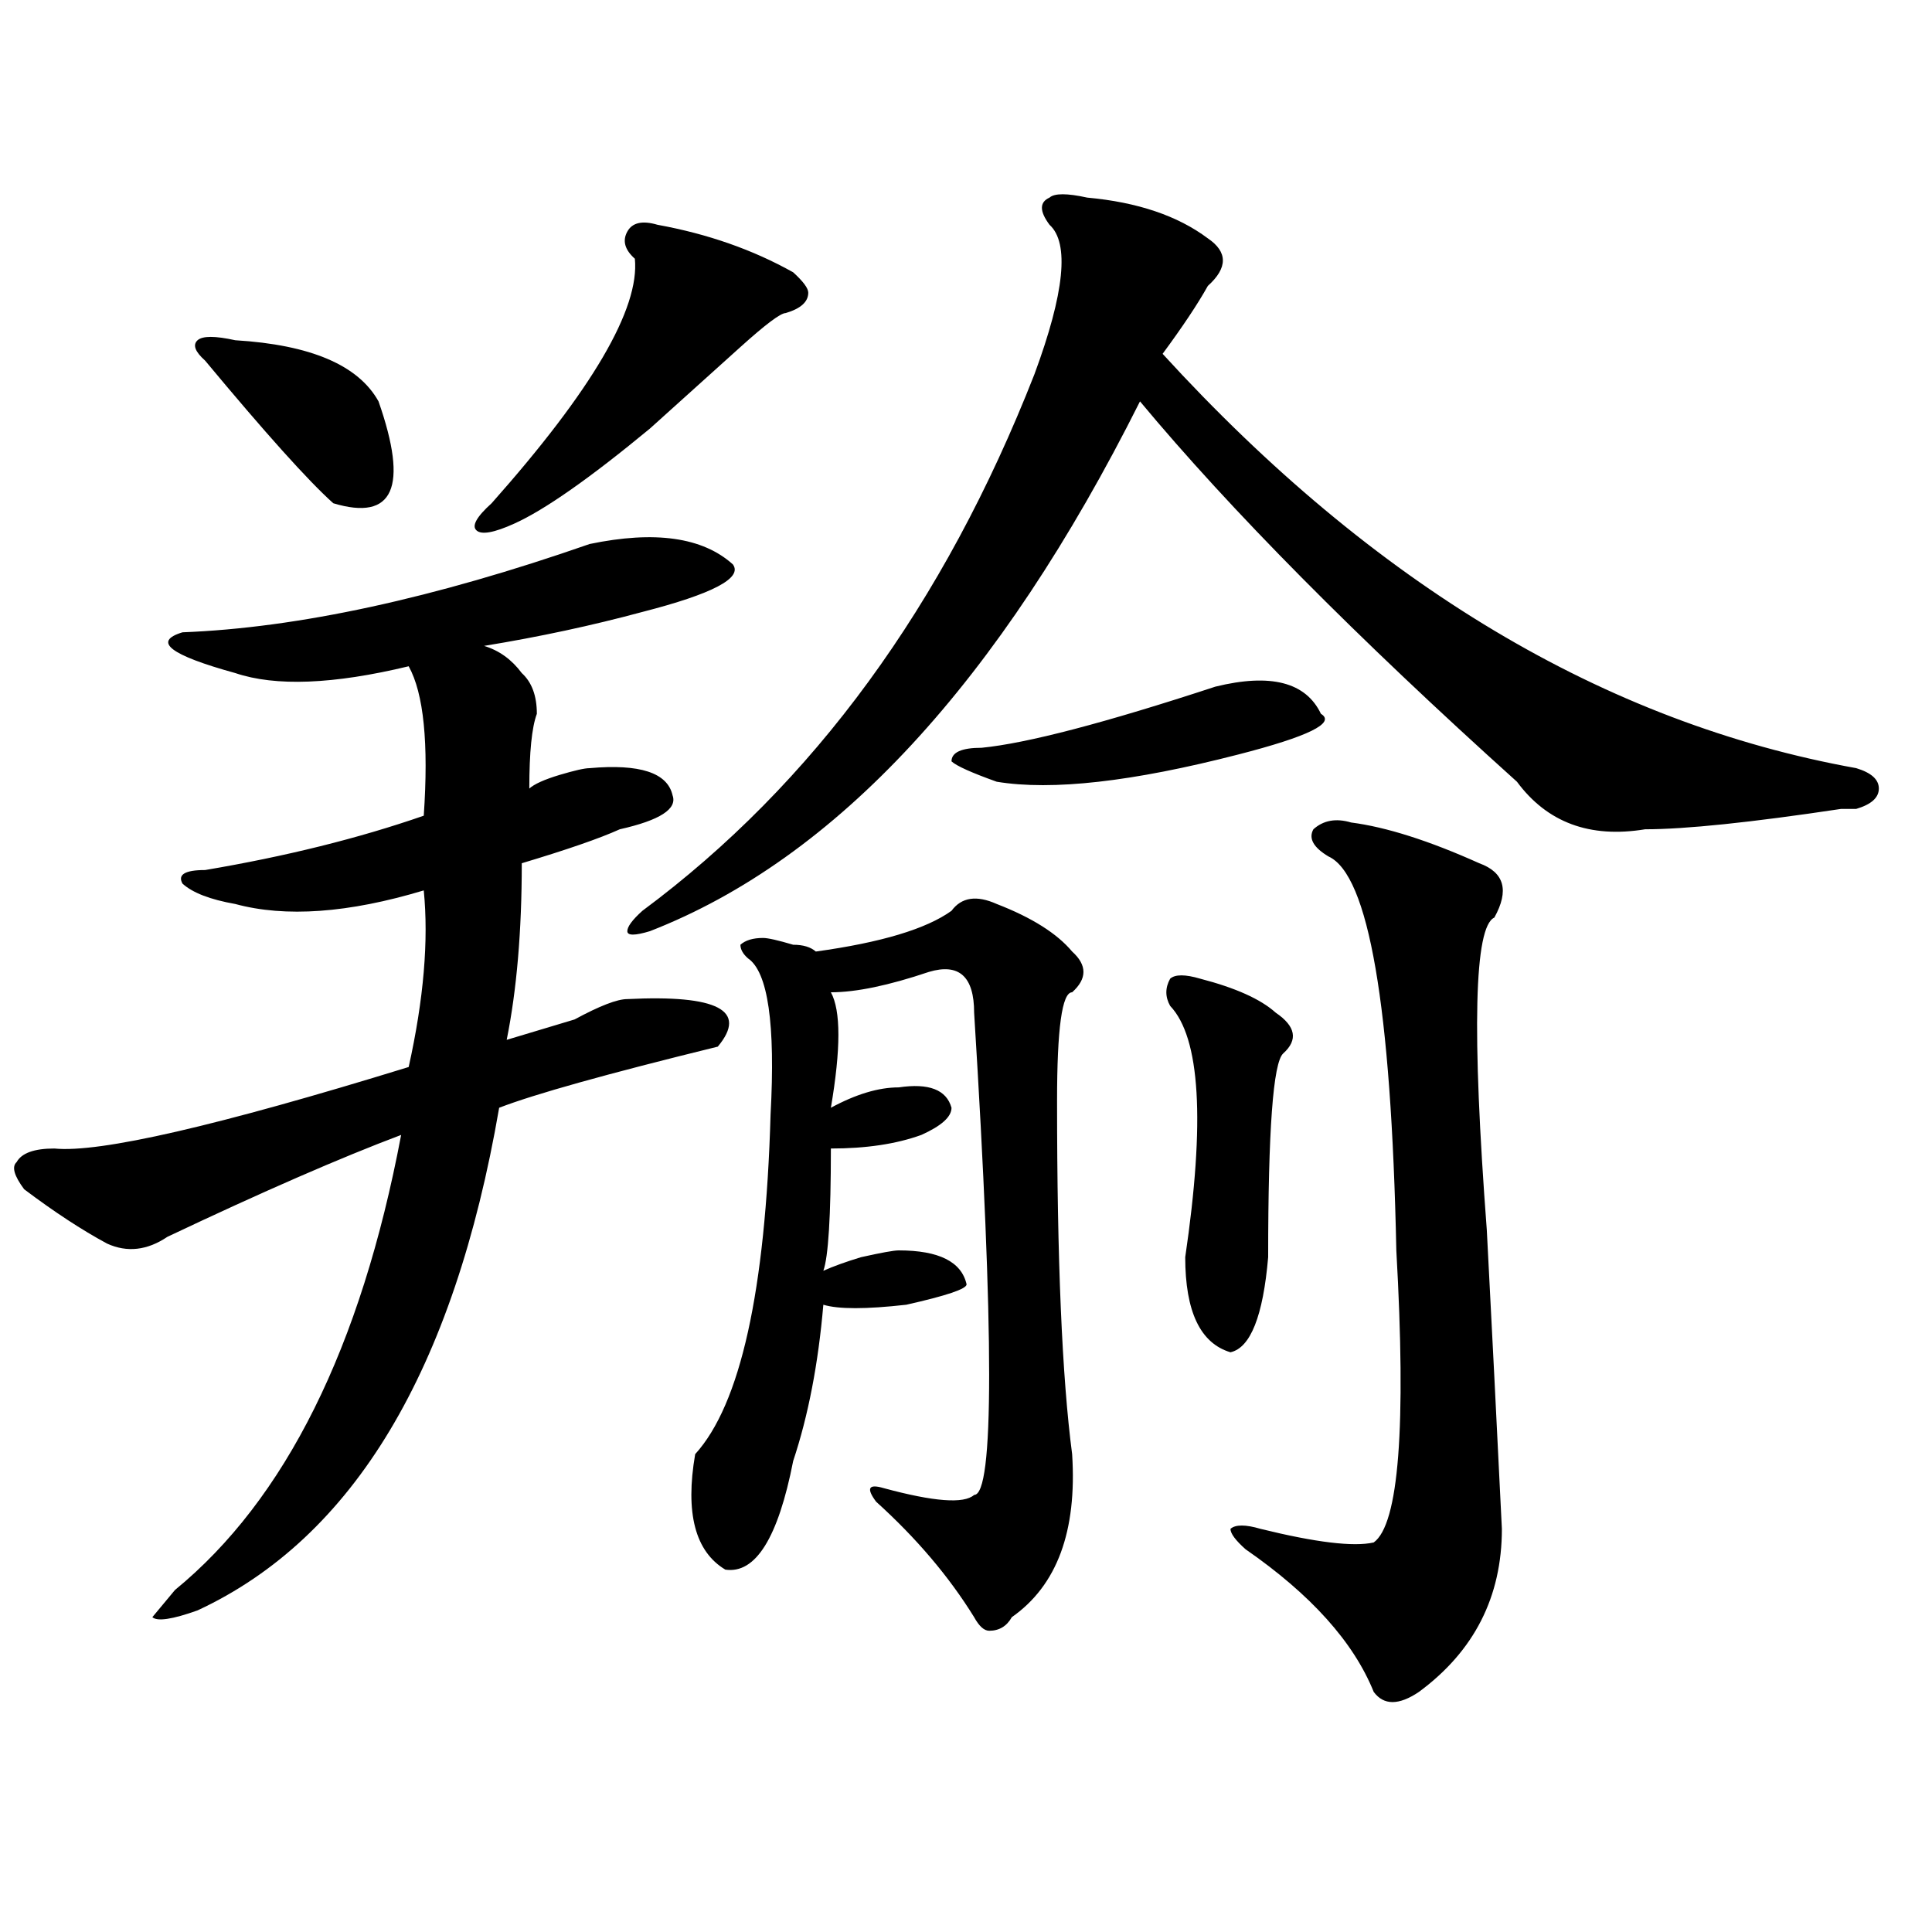
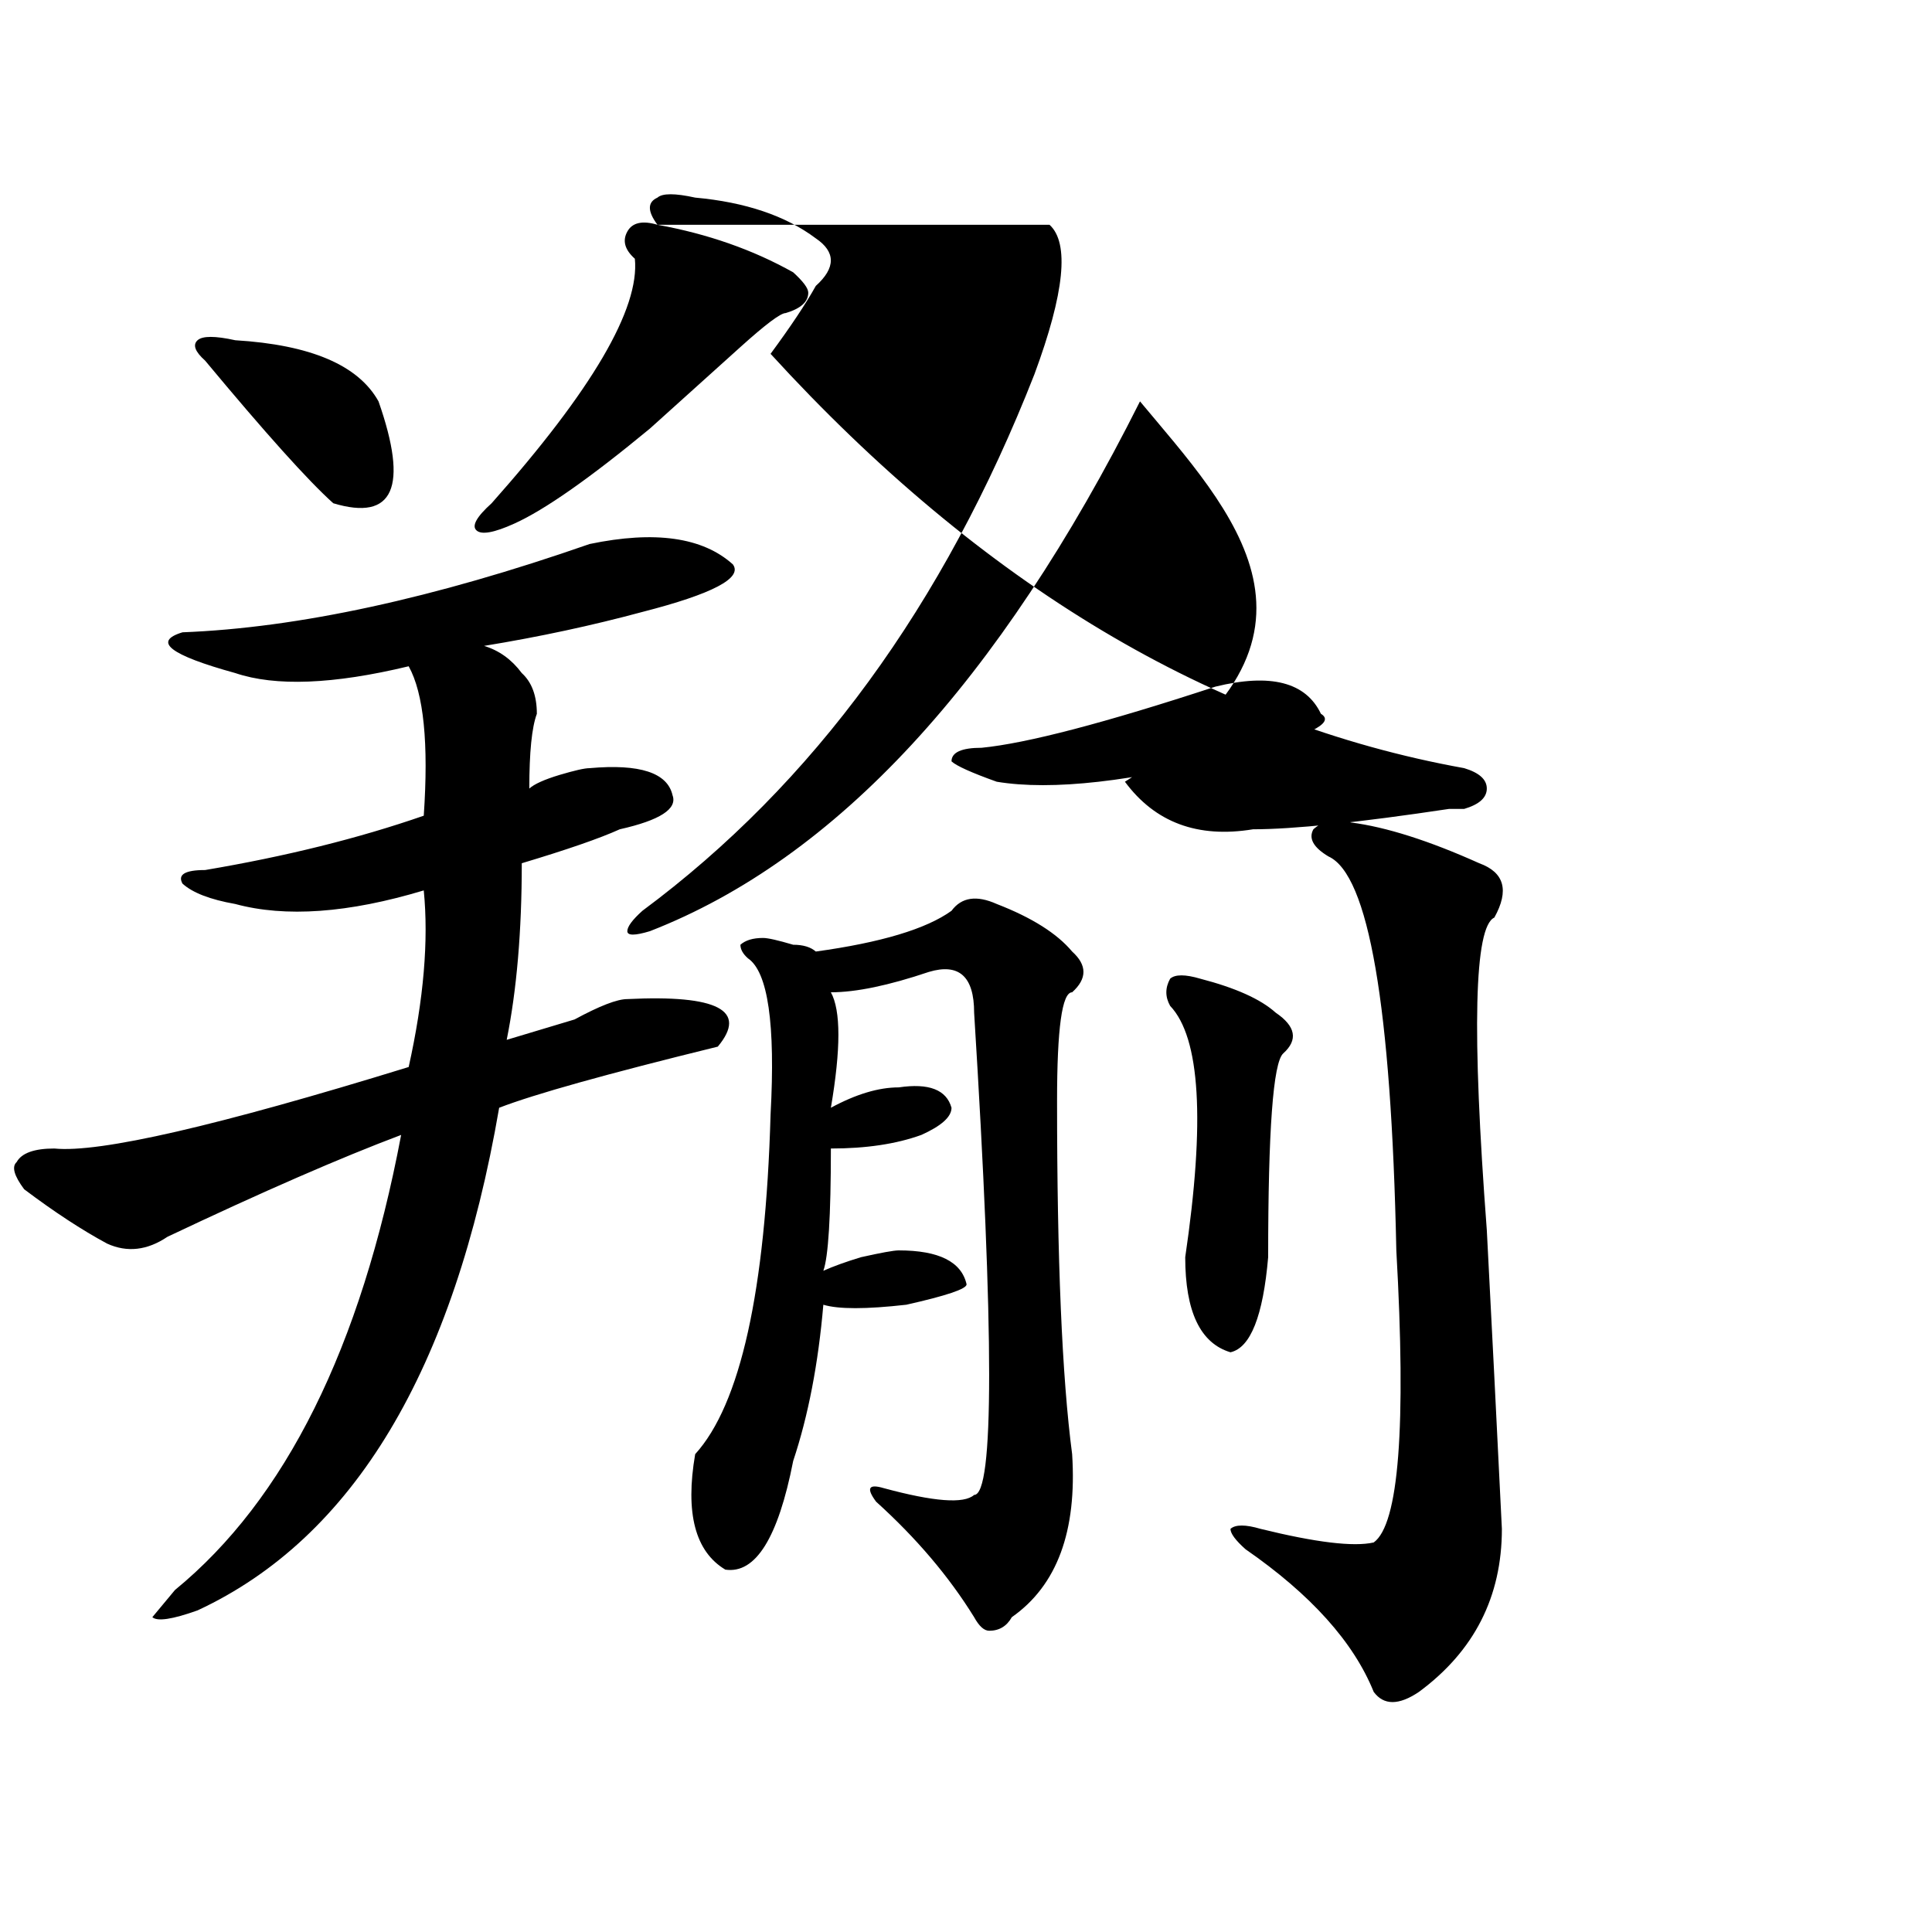
<svg xmlns="http://www.w3.org/2000/svg" version="1.1" id="图层_1" x="0px" y="0px" width="1000px" height="1000px" viewBox="0 0 1000 1000" enable-background="new 0 0 1000 1000" xml:space="preserve">
-   <path d="M305.188,281.578c33.779-7.031,58.535-3.516,74.145,10.547c5.183,7.031-10.427,15.271-46.828,24.609  c-26.036,7.031-53.353,12.909-81.949,17.578c7.805,2.362,14.268,7.031,19.512,14.063c5.183,4.724,7.805,11.755,7.805,21.094  c-2.622,7.031-3.902,19.94-3.902,38.672c2.561-2.308,7.805-4.669,15.609-7.031c7.805-2.308,12.987-3.516,15.609-3.516  c25.975-2.308,40.304,2.362,42.926,14.063c2.561,7.031-6.524,12.909-27.316,17.578c-10.427,4.724-27.316,10.547-50.73,17.578  c0,35.156-2.622,65.644-7.805,91.406c7.805-2.308,19.512-5.823,35.121-10.547c12.987-7.031,22.072-10.547,27.316-10.547  c46.828-2.308,62.438,5.878,46.828,24.609c-57.255,14.063-94.998,24.609-113.168,31.641  c-23.414,135.956-75.486,222.692-156.094,260.156c-13.049,4.669-20.854,5.822-23.414,3.516l11.707-14.063  c57.193-46.856,96.217-125.354,117.07-235.547c-31.219,11.755-71.584,29.333-120.973,52.734  c-10.427,7.031-20.854,8.239-31.219,3.516c-13.049-7.031-27.316-16.37-42.926-28.125c-5.244-7.031-6.524-11.7-3.902-14.063  c2.561-4.669,9.085-7.031,19.512-7.031c23.414,2.362,84.51-11.7,183.41-42.188c7.805-35.156,10.365-65.589,7.805-91.406  c-39.023,11.755-71.584,14.063-97.559,7.031c-13.049-2.308-22.134-5.823-27.316-10.547c-2.622-4.669,1.28-7.031,11.707-7.031  c41.584-7.031,79.327-16.37,113.168-28.125c2.561-37.464,0-63.281-7.805-77.344c-39.023,9.394-68.962,10.547-89.754,3.516  c-33.841-9.339-42.926-16.37-27.316-21.094C154.276,324.974,224.519,309.703,305.188,281.578z M121.777,176.109  c39.023,2.362,63.718,12.909,74.145,31.641c15.609,44.55,7.805,62.128-23.414,52.734c-13.049-11.7-35.121-36.31-66.34-73.828  c-5.244-4.669-6.524-8.185-3.902-10.547C104.826,173.802,111.351,173.802,121.777,176.109z M340.309,116.344  c25.975,4.724,49.389,12.909,70.242,24.609c5.183,4.724,7.805,8.239,7.805,10.547c0,4.724-3.902,8.239-11.707,10.547  c-2.622,0-10.427,5.877-23.414,17.578c-13.049,11.755-22.134,19.94-27.316,24.609c-5.244,4.724-11.707,10.547-19.512,17.578  c-31.219,25.817-54.633,42.188-70.242,49.219c-10.427,4.724-16.951,5.878-19.512,3.516c-2.622-2.308,0-7.031,7.805-14.063  c52.011-58.558,76.705-100.745,74.145-126.563c-5.244-4.669-6.524-9.339-3.902-14.063  C327.26,115.19,332.504,114.036,340.309,116.344z M543.23,116.344c-5.244-7.031-5.244-11.701,0-14.063  c2.561-2.308,9.085-2.308,19.512,0c25.975,2.362,46.828,9.393,62.438,21.094c10.365,7.031,10.365,15.271,0,24.609  c-5.244,9.393-13.049,21.094-23.414,35.156c109.266,119.531,228.896,191.052,359.016,214.453  c7.805,2.362,11.707,5.878,11.707,10.547c0,4.724-3.902,8.239-11.707,10.547c-2.622,0-5.244,0-7.805,0  c-46.828,7.031-80.669,10.547-101.461,10.547c-28.658,4.724-50.73-3.516-66.34-24.609C701.885,329.644,636.887,264,590.059,207.75  c-72.864,145.349-157.436,236.755-253.652,274.219c-7.805,2.362-11.707,2.362-11.707,0c0-2.308,2.561-5.823,7.805-10.547  c88.412-65.589,156.094-158.203,202.922-277.734C551.035,151.5,553.596,125.737,543.23,116.344z M515.914,467.906  c18.17,7.031,31.219,15.271,39.023,24.609c7.805,7.031,7.805,14.063,0,21.094c-5.244,0-7.805,18.786-7.805,56.25  c0,82.067,2.561,142.987,7.805,182.813c2.561,39.88-7.805,67.95-31.219,84.375c-2.622,4.669-6.524,7.031-11.707,7.031  c-2.622,0-5.244-2.362-7.805-7.031c-13.049-21.094-29.938-40.979-50.73-59.766c-5.244-7.031-3.902-9.339,3.902-7.031  c25.975,7.031,41.584,8.239,46.828,3.516c10.365,0,10.365-83.167,0-249.609c0-18.731-7.805-25.763-23.414-21.094  c-20.854,7.031-37.743,10.547-50.73,10.547c5.183,9.394,5.183,29.333,0,59.766c12.987-7.031,24.694-10.547,35.121-10.547  c15.609-2.308,24.694,1.208,27.316,10.547c0,4.724-5.244,9.394-15.609,14.063c-13.049,4.724-28.658,7.031-46.828,7.031  c0,35.156-1.342,56.25-3.902,63.281c5.183-2.308,11.707-4.669,19.512-7.031c10.365-2.308,16.89-3.516,19.512-3.516  c20.792,0,32.499,5.878,35.121,17.578c0,2.362-10.427,5.878-31.219,10.547c-20.854,2.362-35.121,2.362-42.926,0  c-2.622,30.487-7.805,57.458-15.609,80.859c-7.805,39.88-19.512,58.557-35.121,56.25c-15.609-9.339-20.854-29.278-15.609-59.766  c23.414-25.763,36.401-84.375,39.023-175.781c2.561-46.856-1.342-73.828-11.707-80.859c-2.622-2.308-3.902-4.669-3.902-7.031  c2.561-2.308,6.463-3.516,11.707-3.516c2.561,0,7.805,1.208,15.609,3.516c5.183,0,9.085,1.208,11.707,3.516  c33.779-4.669,57.193-11.7,70.242-21.094C497.683,464.391,505.487,463.237,515.914,467.906z M629.082,355.406  c28.597-7.031,46.828-2.308,54.633,14.063c7.805,4.724-6.524,11.755-42.926,21.094c-54.633,14.063-96.278,18.786-124.875,14.063  c-13.049-4.669-20.854-8.185-23.414-10.547c0-4.669,5.183-7.031,15.609-7.031C531.523,384.739,571.827,374.192,629.082,355.406z   M621.277,506.578c18.17,4.724,31.219,10.547,39.023,17.578c10.365,7.031,11.707,14.063,3.902,21.094  c-5.244,4.724-7.805,39.88-7.805,105.469c-2.622,30.487-9.146,46.911-19.512,49.219c-15.609-4.669-23.414-21.094-23.414-49.219  c10.365-70.313,7.805-113.653-7.805-130.078c-2.622-4.669-2.622-9.339,0-14.063C608.229,504.271,613.473,504.271,621.277,506.578z   M699.324,425.719c18.17,2.362,40.304,9.394,66.34,21.094c12.987,4.724,15.609,14.063,7.805,28.125  c-10.427,4.724-11.707,58.612-3.902,161.719c2.561,49.219,5.183,100.8,7.805,154.688c0,35.156-14.329,63.281-42.926,84.375  c-10.427,7.031-18.231,7.031-23.414,0c-10.427-25.818-32.561-50.428-66.34-73.828c-5.244-4.669-7.805-8.185-7.805-10.547  c2.561-2.308,7.805-2.308,15.609,0c28.597,7.031,48.108,9.394,58.535,7.031c12.987-9.339,16.89-59.766,11.707-151.172  c-2.622-126.563-14.329-194.513-35.121-203.906c-7.805-4.669-10.427-9.339-7.805-14.063  C684.995,424.565,691.52,423.411,699.324,425.719z" />
+   <path d="M305.188,281.578c33.779-7.031,58.535-3.516,74.145,10.547c5.183,7.031-10.427,15.271-46.828,24.609  c-26.036,7.031-53.353,12.909-81.949,17.578c7.805,2.362,14.268,7.031,19.512,14.063c5.183,4.724,7.805,11.755,7.805,21.094  c-2.622,7.031-3.902,19.94-3.902,38.672c2.561-2.308,7.805-4.669,15.609-7.031c7.805-2.308,12.987-3.516,15.609-3.516  c25.975-2.308,40.304,2.362,42.926,14.063c2.561,7.031-6.524,12.909-27.316,17.578c-10.427,4.724-27.316,10.547-50.73,17.578  c0,35.156-2.622,65.644-7.805,91.406c7.805-2.308,19.512-5.823,35.121-10.547c12.987-7.031,22.072-10.547,27.316-10.547  c46.828-2.308,62.438,5.878,46.828,24.609c-57.255,14.063-94.998,24.609-113.168,31.641  c-23.414,135.956-75.486,222.692-156.094,260.156c-13.049,4.669-20.854,5.822-23.414,3.516l11.707-14.063  c57.193-46.856,96.217-125.354,117.07-235.547c-31.219,11.755-71.584,29.333-120.973,52.734  c-10.427,7.031-20.854,8.239-31.219,3.516c-13.049-7.031-27.316-16.37-42.926-28.125c-5.244-7.031-6.524-11.7-3.902-14.063  c2.561-4.669,9.085-7.031,19.512-7.031c23.414,2.362,84.51-11.7,183.41-42.188c7.805-35.156,10.365-65.589,7.805-91.406  c-39.023,11.755-71.584,14.063-97.559,7.031c-13.049-2.308-22.134-5.823-27.316-10.547c-2.622-4.669,1.28-7.031,11.707-7.031  c41.584-7.031,79.327-16.37,113.168-28.125c2.561-37.464,0-63.281-7.805-77.344c-39.023,9.394-68.962,10.547-89.754,3.516  c-33.841-9.339-42.926-16.37-27.316-21.094C154.276,324.974,224.519,309.703,305.188,281.578z M121.777,176.109  c39.023,2.362,63.718,12.909,74.145,31.641c15.609,44.55,7.805,62.128-23.414,52.734c-13.049-11.7-35.121-36.31-66.34-73.828  c-5.244-4.669-6.524-8.185-3.902-10.547C104.826,173.802,111.351,173.802,121.777,176.109z M340.309,116.344  c25.975,4.724,49.389,12.909,70.242,24.609c5.183,4.724,7.805,8.239,7.805,10.547c0,4.724-3.902,8.239-11.707,10.547  c-2.622,0-10.427,5.877-23.414,17.578c-13.049,11.755-22.134,19.94-27.316,24.609c-5.244,4.724-11.707,10.547-19.512,17.578  c-31.219,25.817-54.633,42.188-70.242,49.219c-10.427,4.724-16.951,5.878-19.512,3.516c-2.622-2.308,0-7.031,7.805-14.063  c52.011-58.558,76.705-100.745,74.145-126.563c-5.244-4.669-6.524-9.339-3.902-14.063  C327.26,115.19,332.504,114.036,340.309,116.344z c-5.244-7.031-5.244-11.701,0-14.063  c2.561-2.308,9.085-2.308,19.512,0c25.975,2.362,46.828,9.393,62.438,21.094c10.365,7.031,10.365,15.271,0,24.609  c-5.244,9.393-13.049,21.094-23.414,35.156c109.266,119.531,228.896,191.052,359.016,214.453  c7.805,2.362,11.707,5.878,11.707,10.547c0,4.724-3.902,8.239-11.707,10.547c-2.622,0-5.244,0-7.805,0  c-46.828,7.031-80.669,10.547-101.461,10.547c-28.658,4.724-50.73-3.516-66.34-24.609C701.885,329.644,636.887,264,590.059,207.75  c-72.864,145.349-157.436,236.755-253.652,274.219c-7.805,2.362-11.707,2.362-11.707,0c0-2.308,2.561-5.823,7.805-10.547  c88.412-65.589,156.094-158.203,202.922-277.734C551.035,151.5,553.596,125.737,543.23,116.344z M515.914,467.906  c18.17,7.031,31.219,15.271,39.023,24.609c7.805,7.031,7.805,14.063,0,21.094c-5.244,0-7.805,18.786-7.805,56.25  c0,82.067,2.561,142.987,7.805,182.813c2.561,39.88-7.805,67.95-31.219,84.375c-2.622,4.669-6.524,7.031-11.707,7.031  c-2.622,0-5.244-2.362-7.805-7.031c-13.049-21.094-29.938-40.979-50.73-59.766c-5.244-7.031-3.902-9.339,3.902-7.031  c25.975,7.031,41.584,8.239,46.828,3.516c10.365,0,10.365-83.167,0-249.609c0-18.731-7.805-25.763-23.414-21.094  c-20.854,7.031-37.743,10.547-50.73,10.547c5.183,9.394,5.183,29.333,0,59.766c12.987-7.031,24.694-10.547,35.121-10.547  c15.609-2.308,24.694,1.208,27.316,10.547c0,4.724-5.244,9.394-15.609,14.063c-13.049,4.724-28.658,7.031-46.828,7.031  c0,35.156-1.342,56.25-3.902,63.281c5.183-2.308,11.707-4.669,19.512-7.031c10.365-2.308,16.89-3.516,19.512-3.516  c20.792,0,32.499,5.878,35.121,17.578c0,2.362-10.427,5.878-31.219,10.547c-20.854,2.362-35.121,2.362-42.926,0  c-2.622,30.487-7.805,57.458-15.609,80.859c-7.805,39.88-19.512,58.557-35.121,56.25c-15.609-9.339-20.854-29.278-15.609-59.766  c23.414-25.763,36.401-84.375,39.023-175.781c2.561-46.856-1.342-73.828-11.707-80.859c-2.622-2.308-3.902-4.669-3.902-7.031  c2.561-2.308,6.463-3.516,11.707-3.516c2.561,0,7.805,1.208,15.609,3.516c5.183,0,9.085,1.208,11.707,3.516  c33.779-4.669,57.193-11.7,70.242-21.094C497.683,464.391,505.487,463.237,515.914,467.906z M629.082,355.406  c28.597-7.031,46.828-2.308,54.633,14.063c7.805,4.724-6.524,11.755-42.926,21.094c-54.633,14.063-96.278,18.786-124.875,14.063  c-13.049-4.669-20.854-8.185-23.414-10.547c0-4.669,5.183-7.031,15.609-7.031C531.523,384.739,571.827,374.192,629.082,355.406z   M621.277,506.578c18.17,4.724,31.219,10.547,39.023,17.578c10.365,7.031,11.707,14.063,3.902,21.094  c-5.244,4.724-7.805,39.88-7.805,105.469c-2.622,30.487-9.146,46.911-19.512,49.219c-15.609-4.669-23.414-21.094-23.414-49.219  c10.365-70.313,7.805-113.653-7.805-130.078c-2.622-4.669-2.622-9.339,0-14.063C608.229,504.271,613.473,504.271,621.277,506.578z   M699.324,425.719c18.17,2.362,40.304,9.394,66.34,21.094c12.987,4.724,15.609,14.063,7.805,28.125  c-10.427,4.724-11.707,58.612-3.902,161.719c2.561,49.219,5.183,100.8,7.805,154.688c0,35.156-14.329,63.281-42.926,84.375  c-10.427,7.031-18.231,7.031-23.414,0c-10.427-25.818-32.561-50.428-66.34-73.828c-5.244-4.669-7.805-8.185-7.805-10.547  c2.561-2.308,7.805-2.308,15.609,0c28.597,7.031,48.108,9.394,58.535,7.031c12.987-9.339,16.89-59.766,11.707-151.172  c-2.622-126.563-14.329-194.513-35.121-203.906c-7.805-4.669-10.427-9.339-7.805-14.063  C684.995,424.565,691.52,423.411,699.324,425.719z" />
</svg>